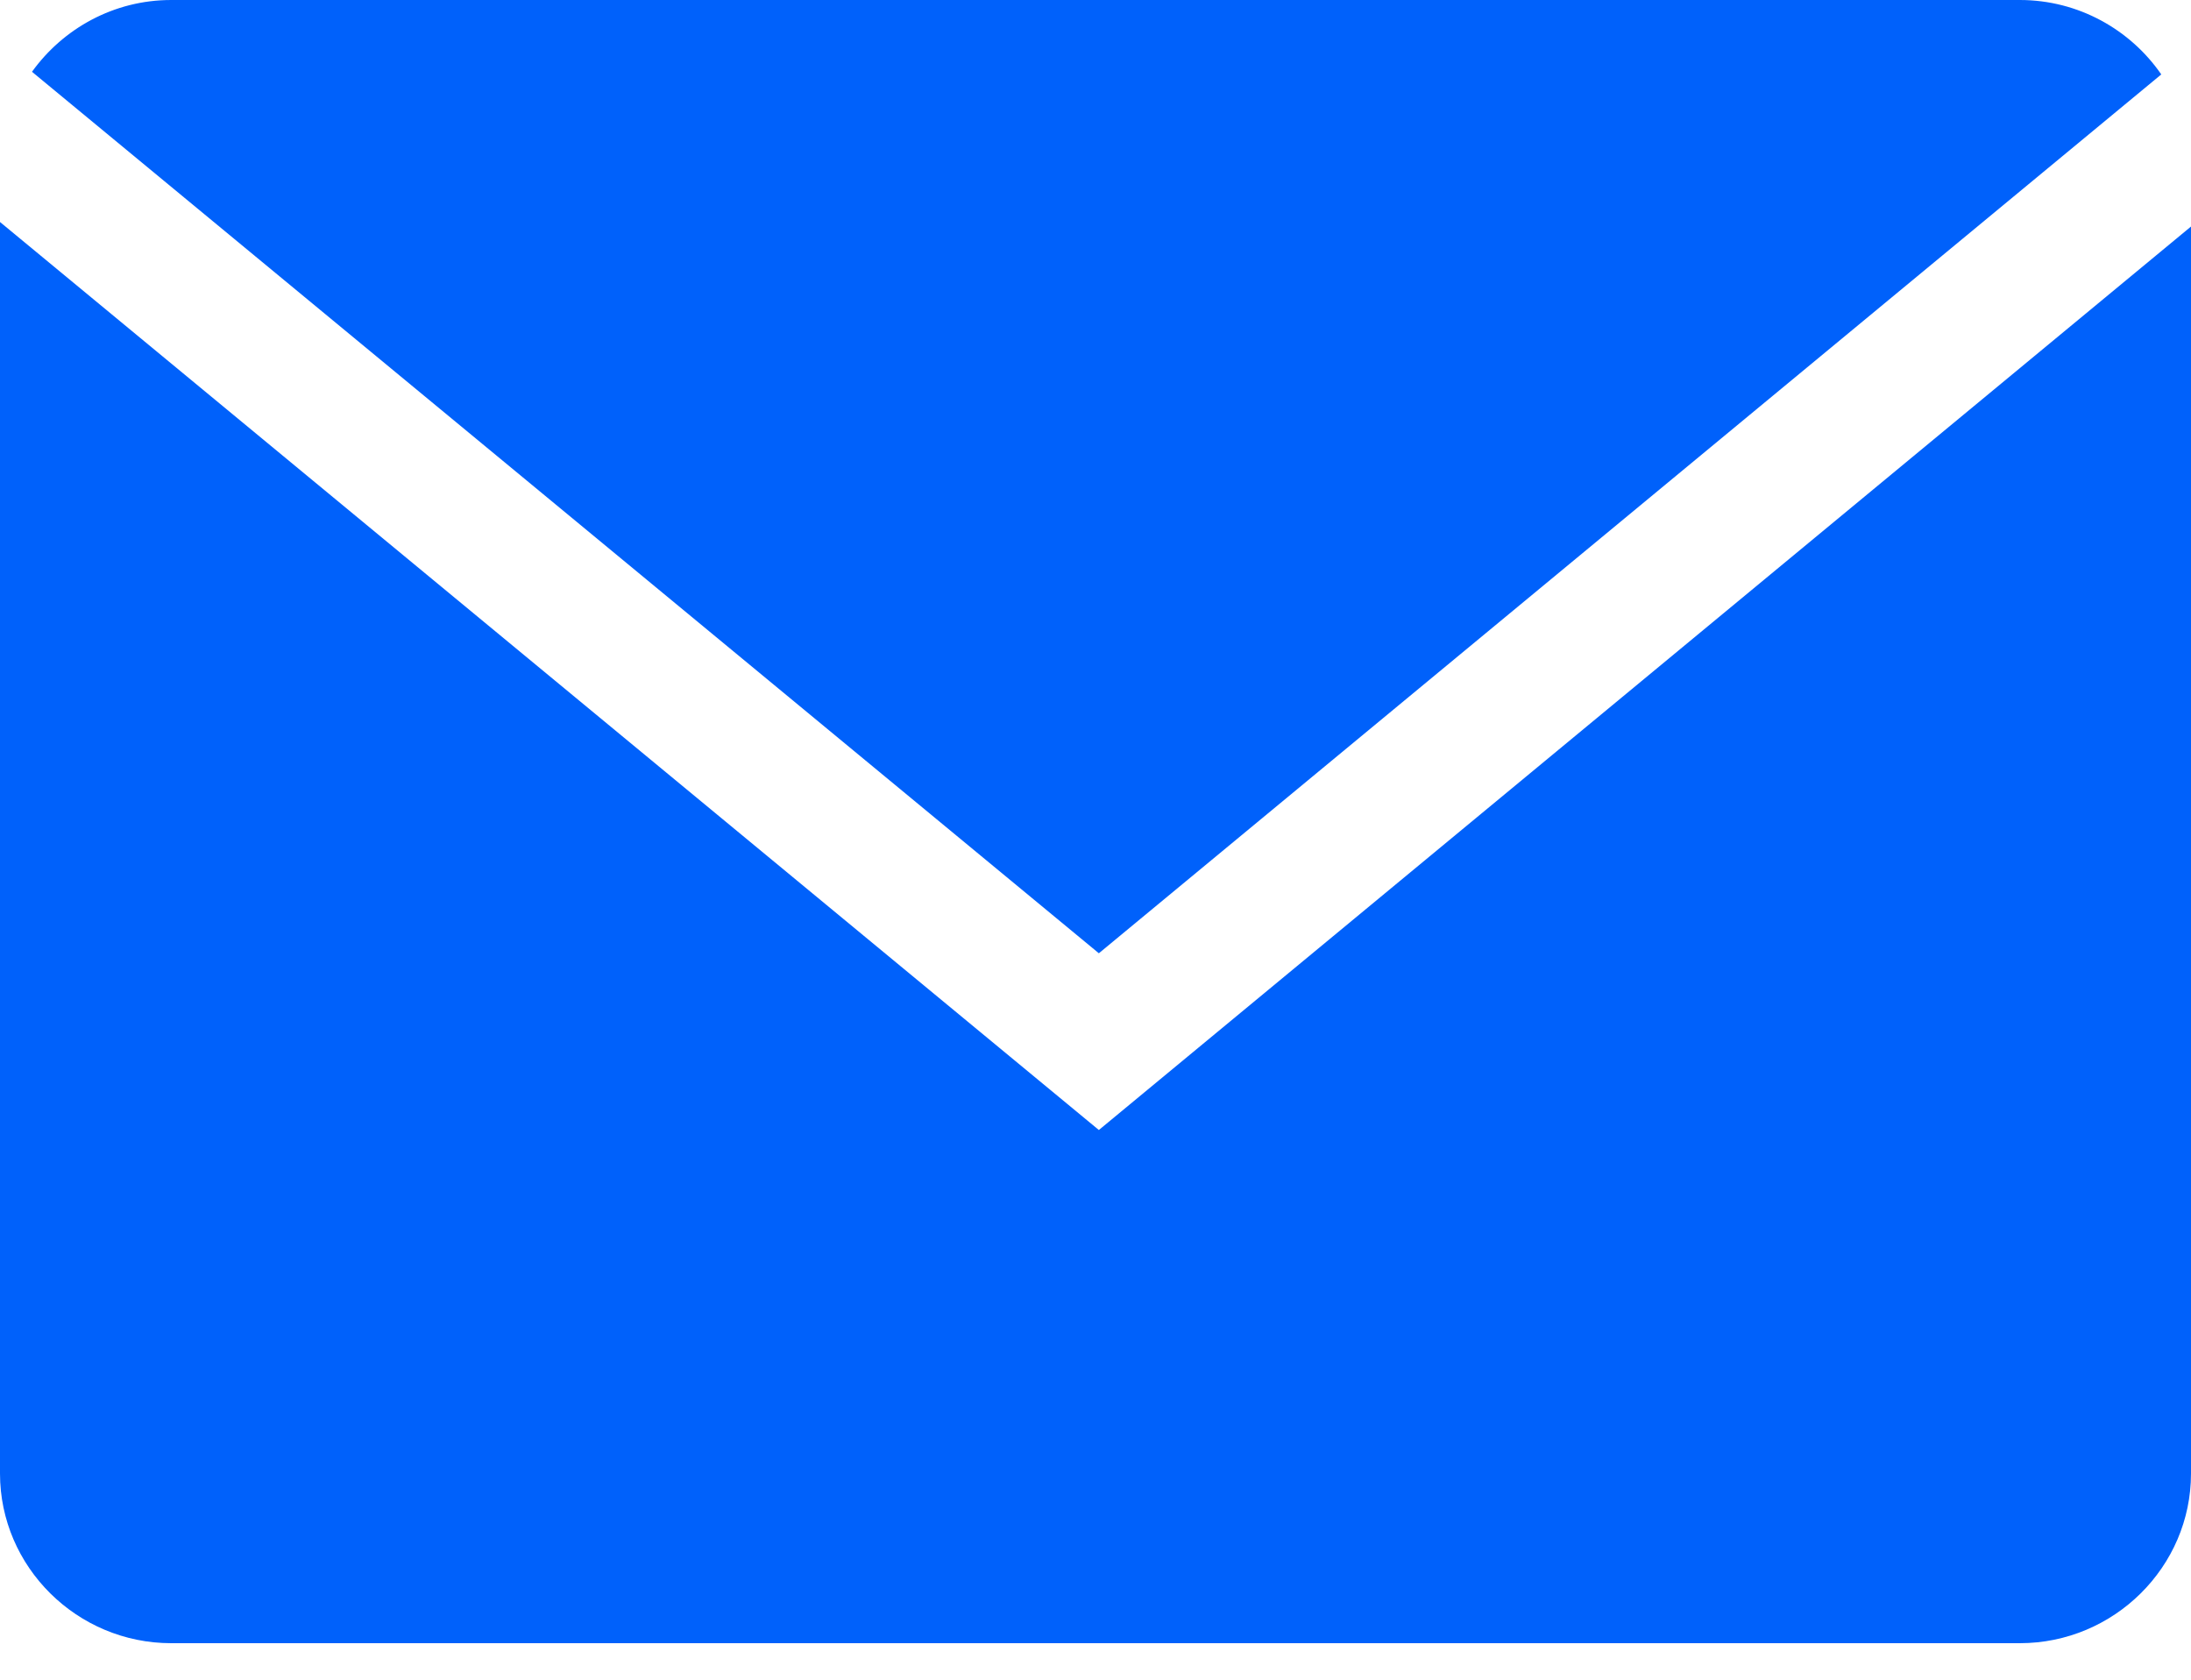
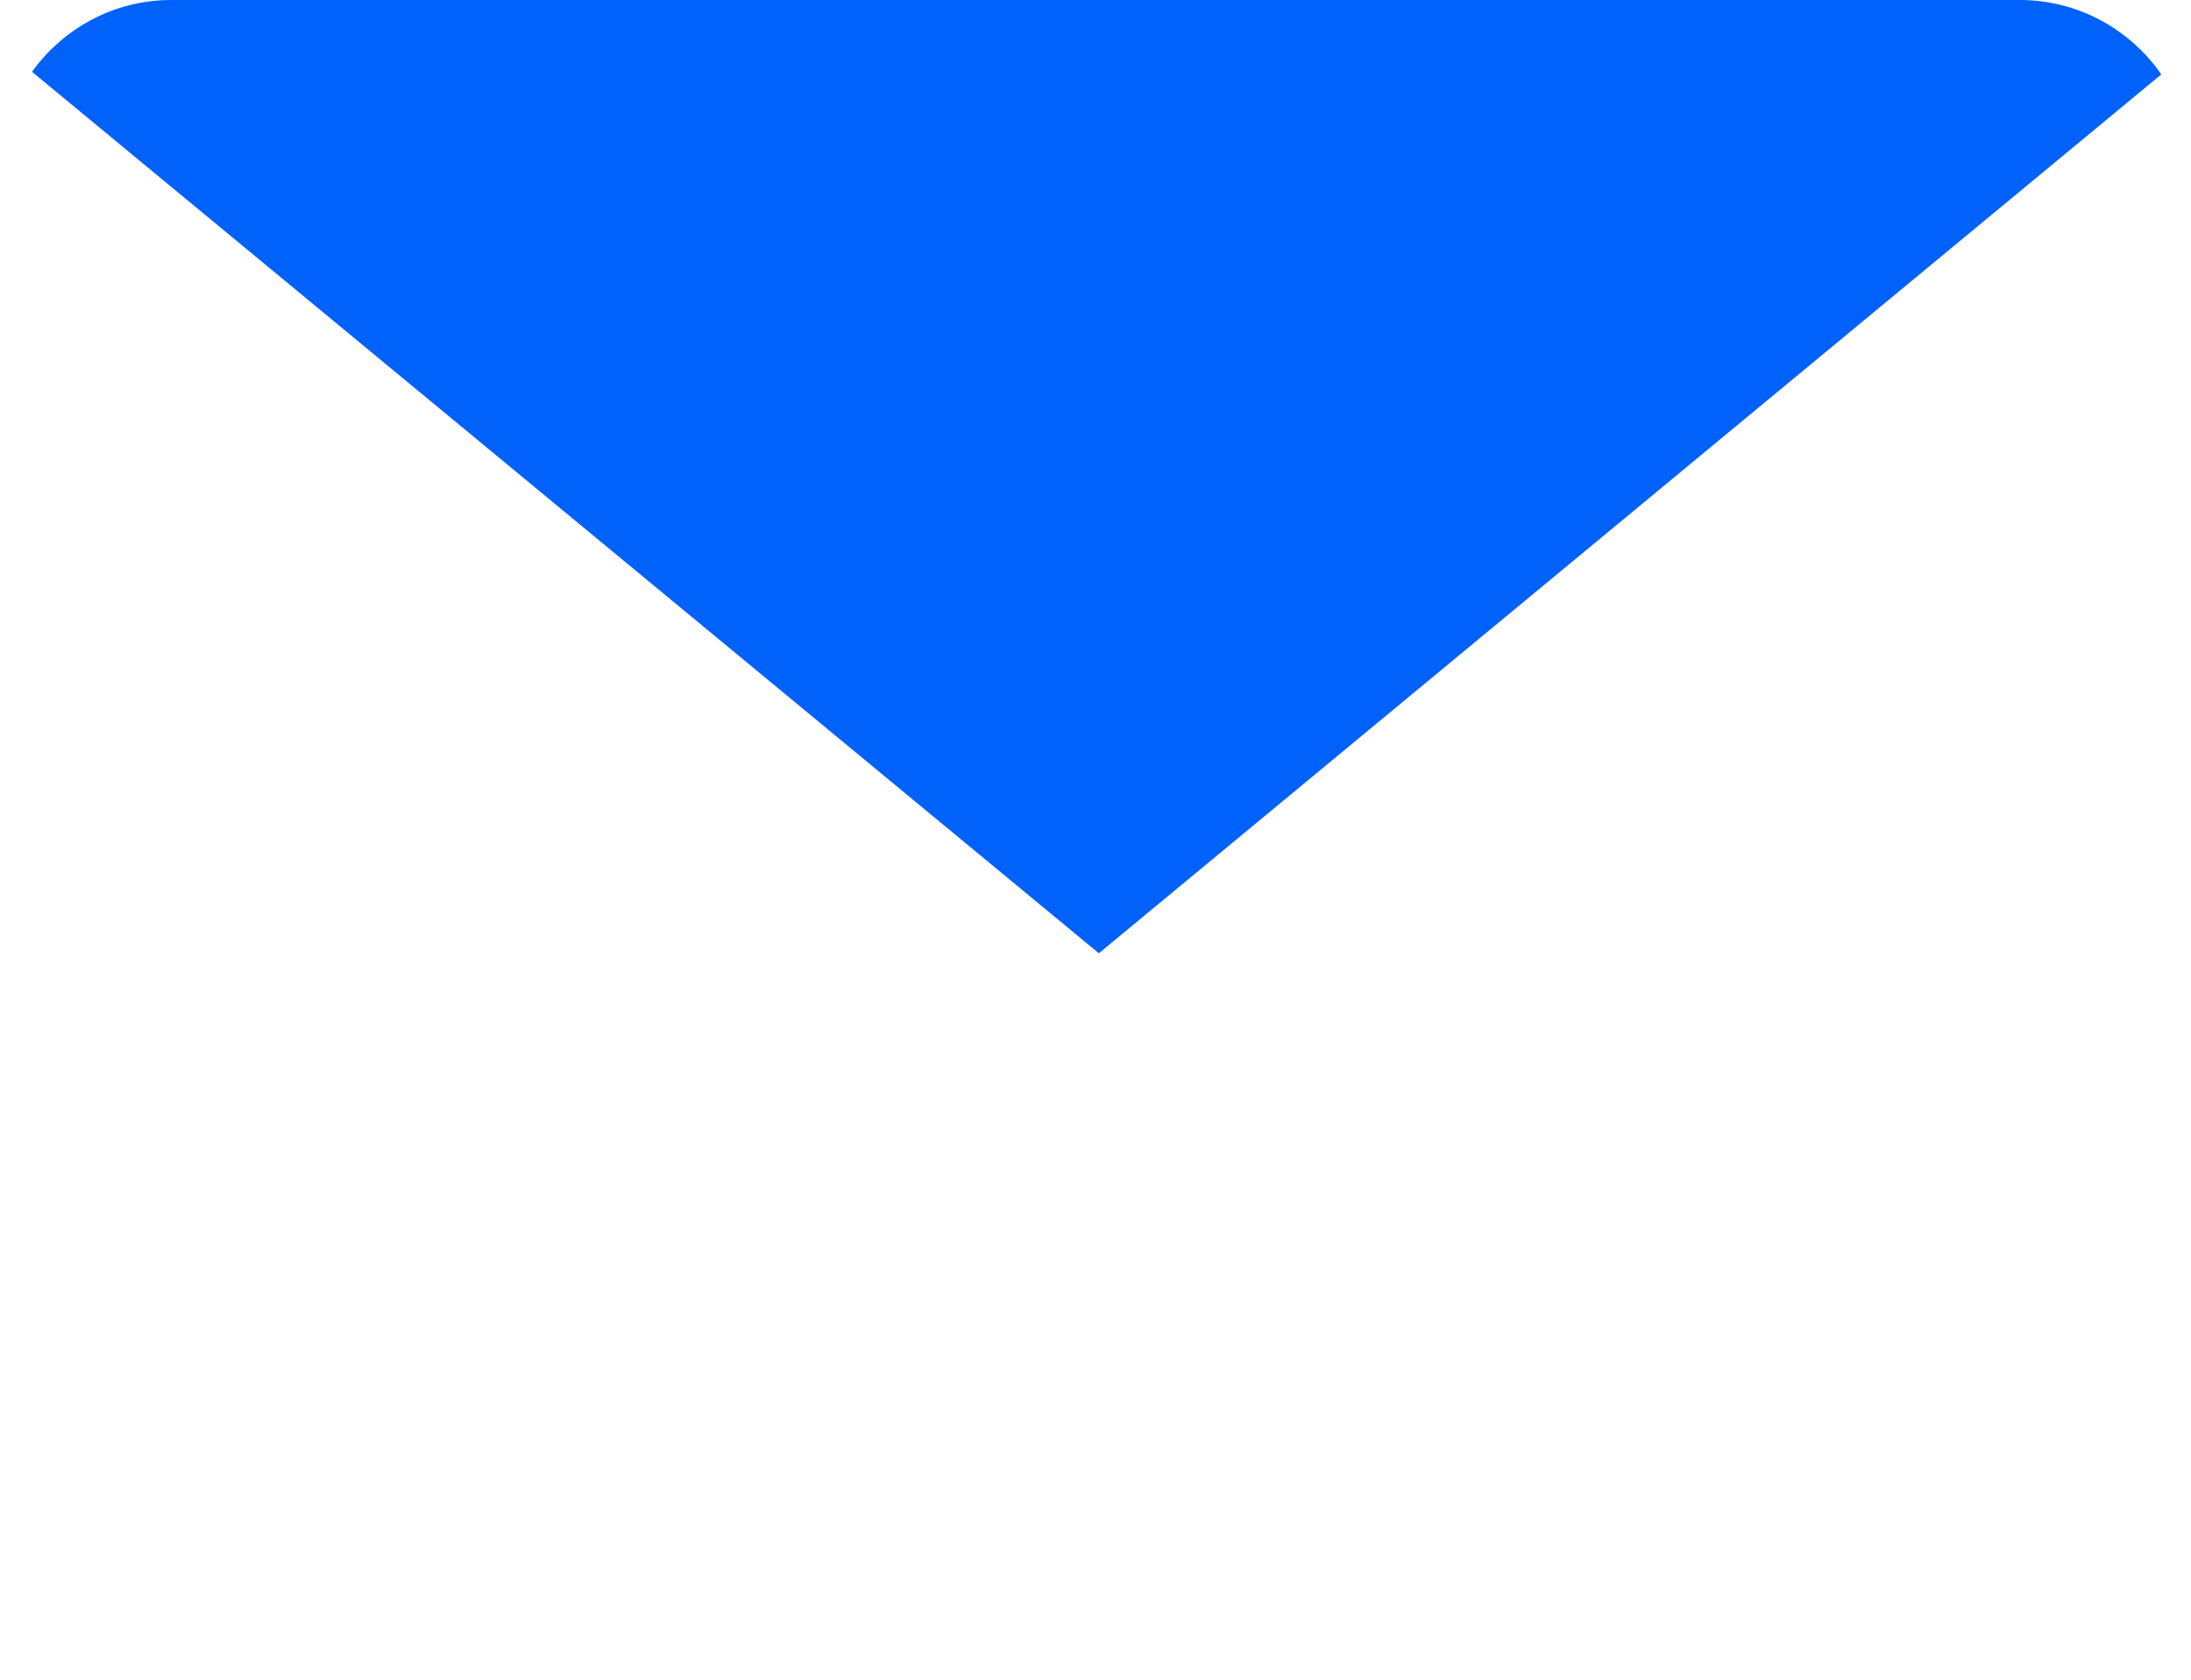
<svg xmlns="http://www.w3.org/2000/svg" width="30" height="23" viewBox="0 0 30 23" fill="none">
  <path d="M29.593 1.019C29.17 0.406 28.459 0 27.656 0H2.344C1.558 0 0.864 0.391 0.438 0.983L15.046 13.053L29.593 1.019Z" fill="#0061FB" />
-   <path d="M0 3.04V20.177C0 21.455 1.055 22.5 2.344 22.5H27.656C28.945 22.5 30 21.455 30 20.177V3.102L15.046 15.473L0 3.04Z" fill="#0061FB" />
</svg>